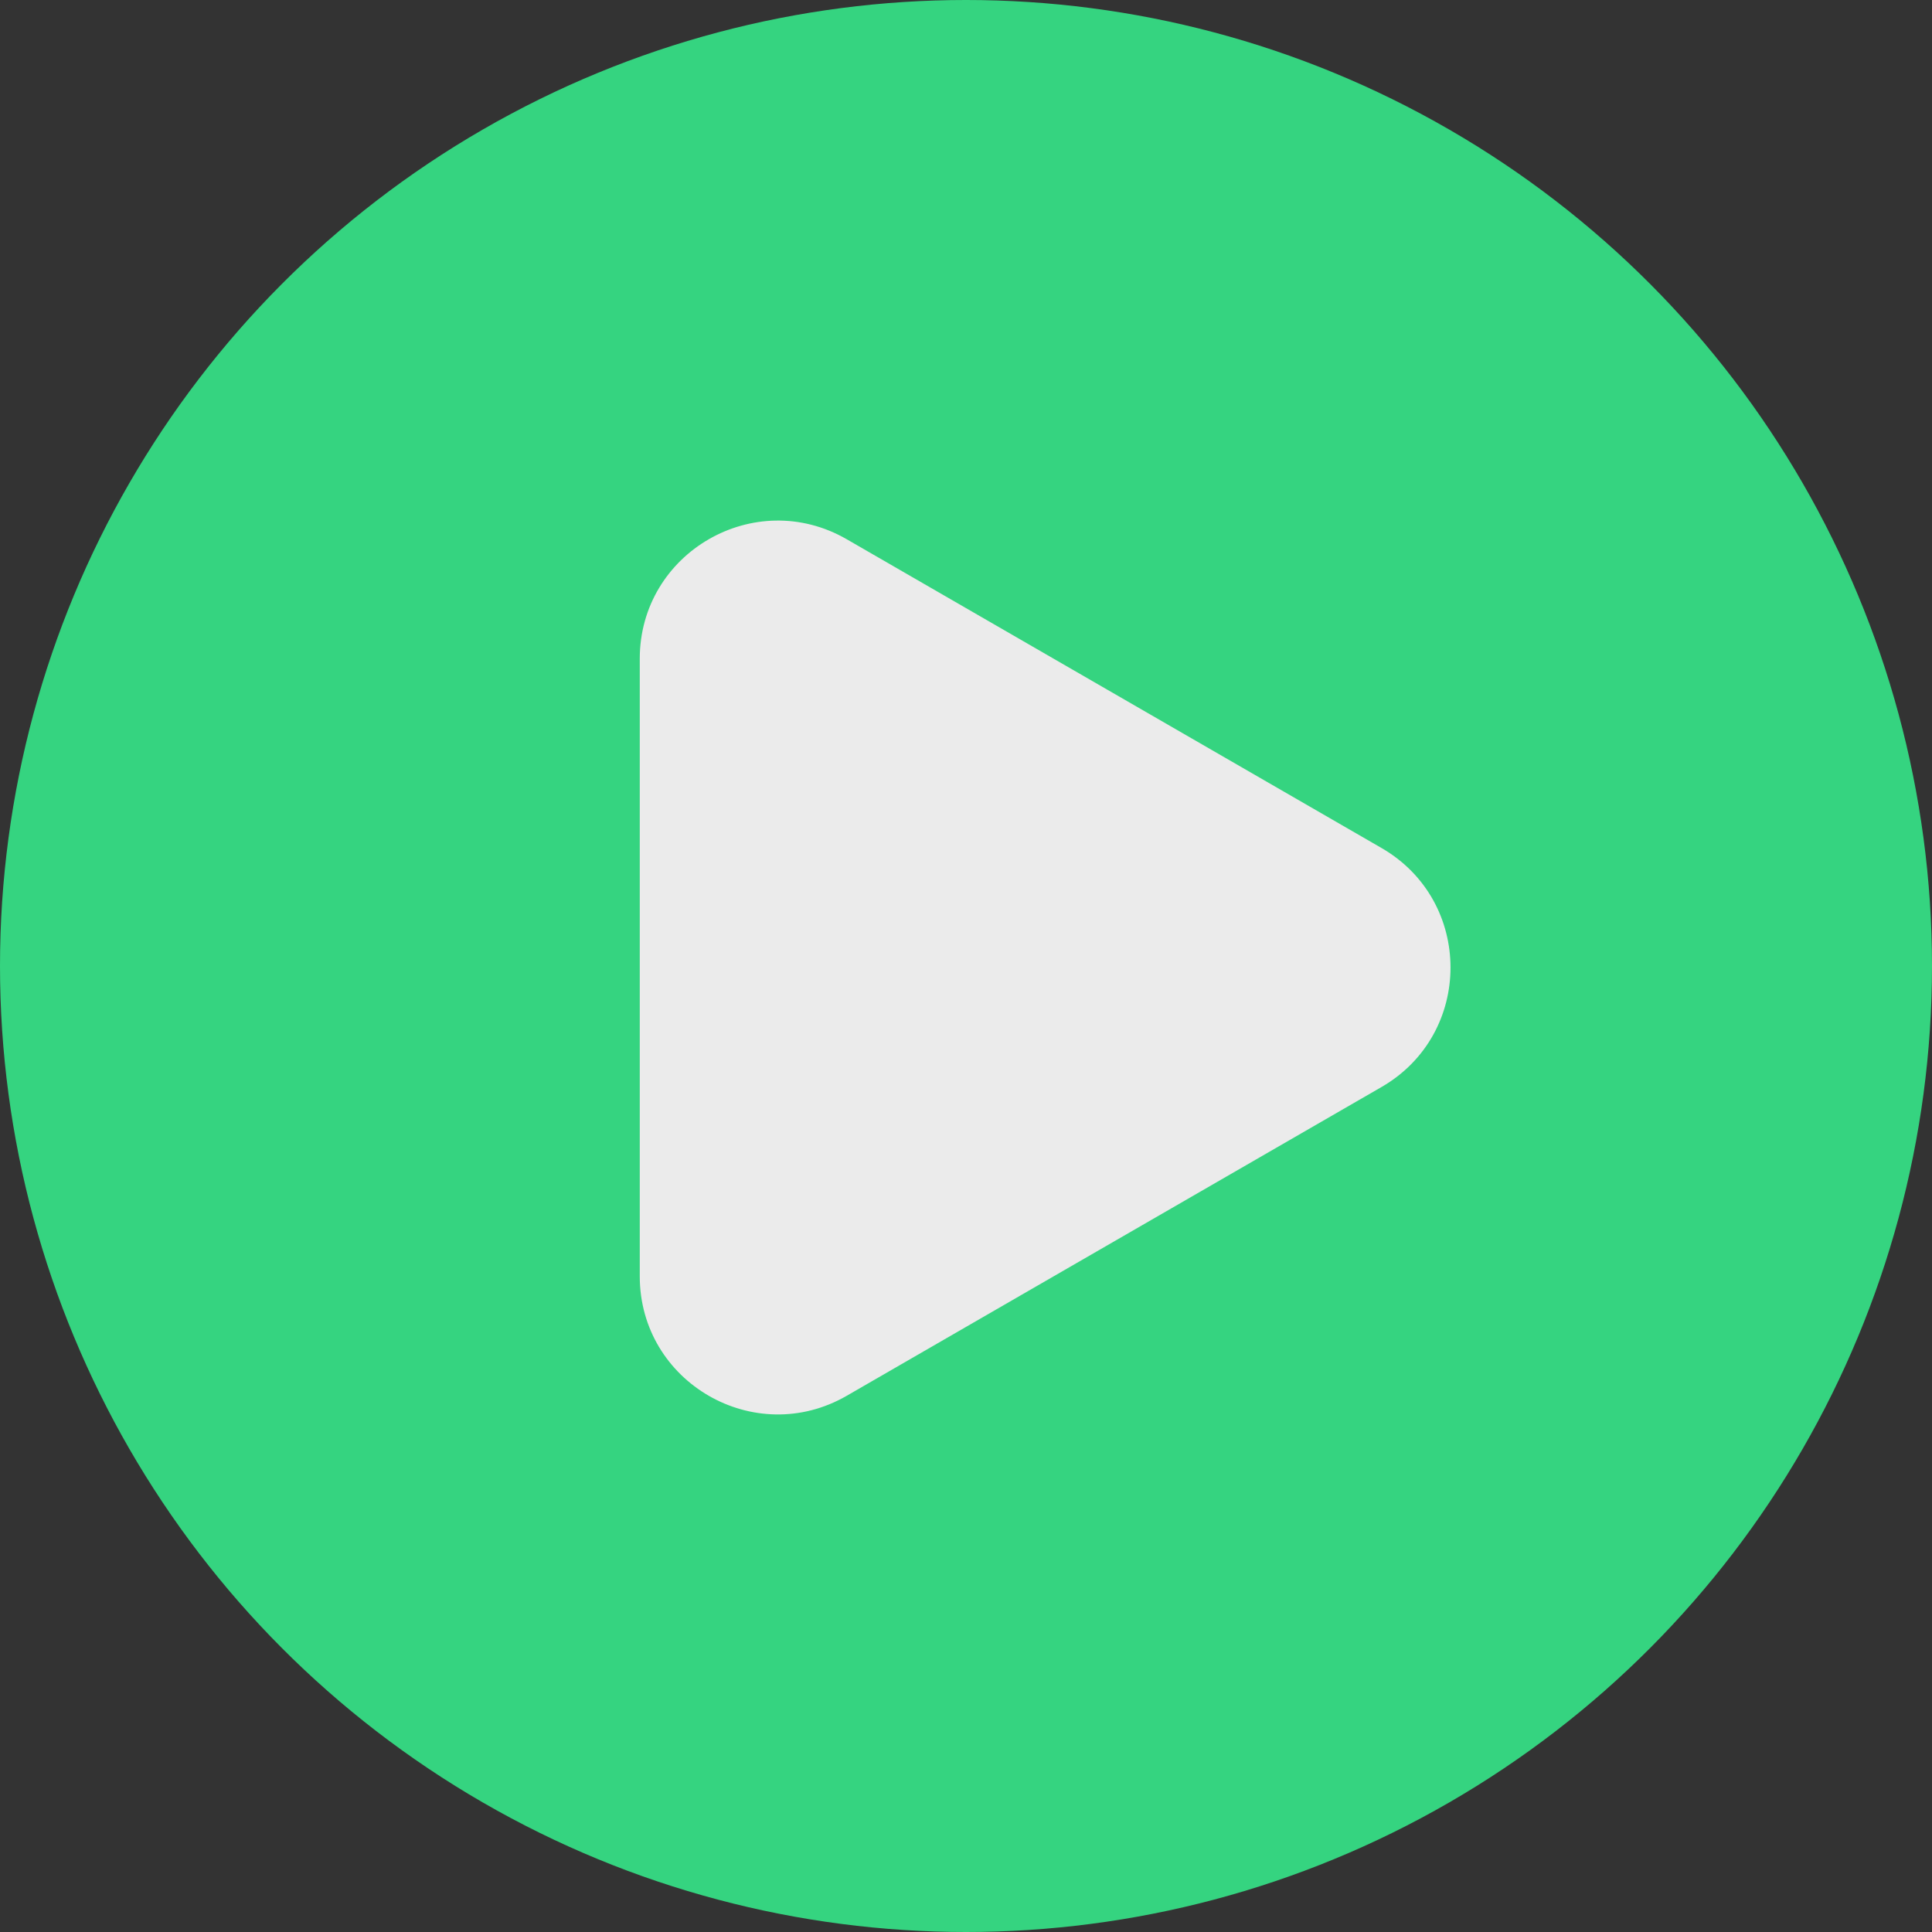
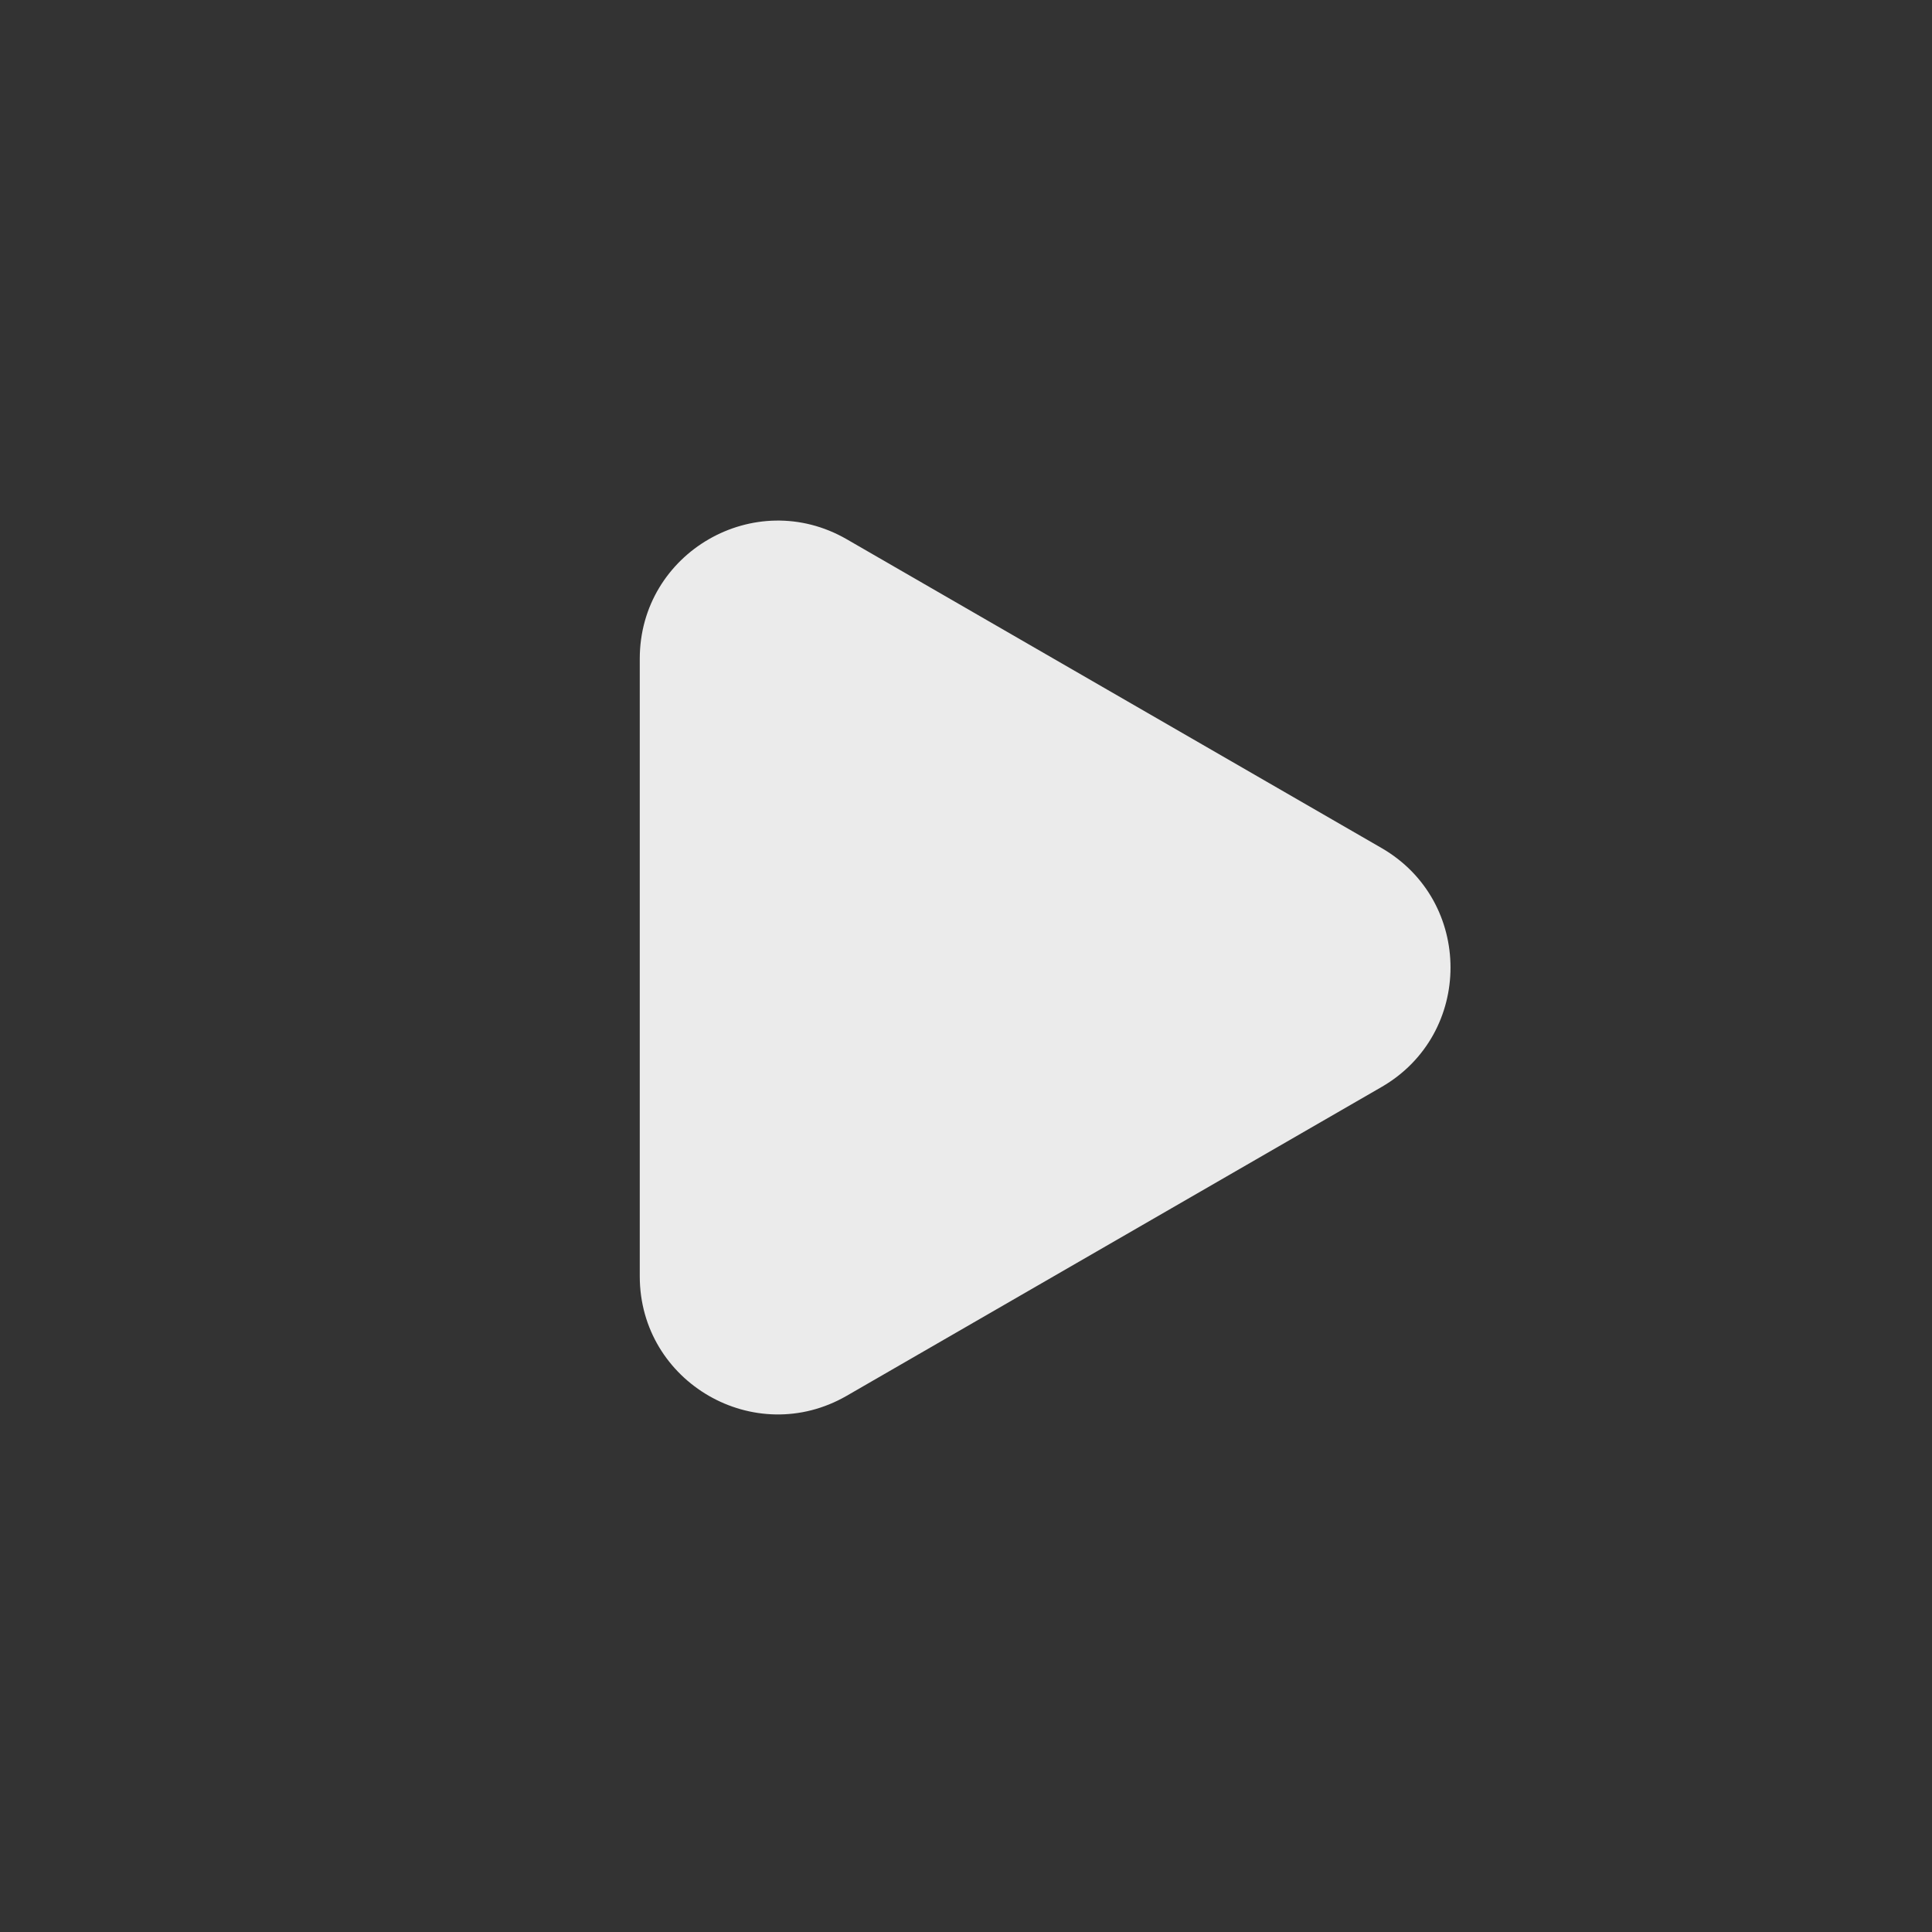
<svg xmlns="http://www.w3.org/2000/svg" width="336" height="336" viewBox="0 0 336 336" fill="none">
  <rect x="0" y="0" width="336" height="336" fill="#333333" stroke="none" />
-   <circle cx="168" cy="168" r="168" fill="#35D480" />
  <path d="M111.263 114.569C111.263 96.094 131.263 84.547 147.263 93.785L240.263 147.478C256.263 156.716 256.263 179.81 240.263 189.047L147.263 242.741C131.263 251.979 111.263 240.432 111.263 221.956L111.263 114.569Z" fill="#EBEBEB" />
</svg>